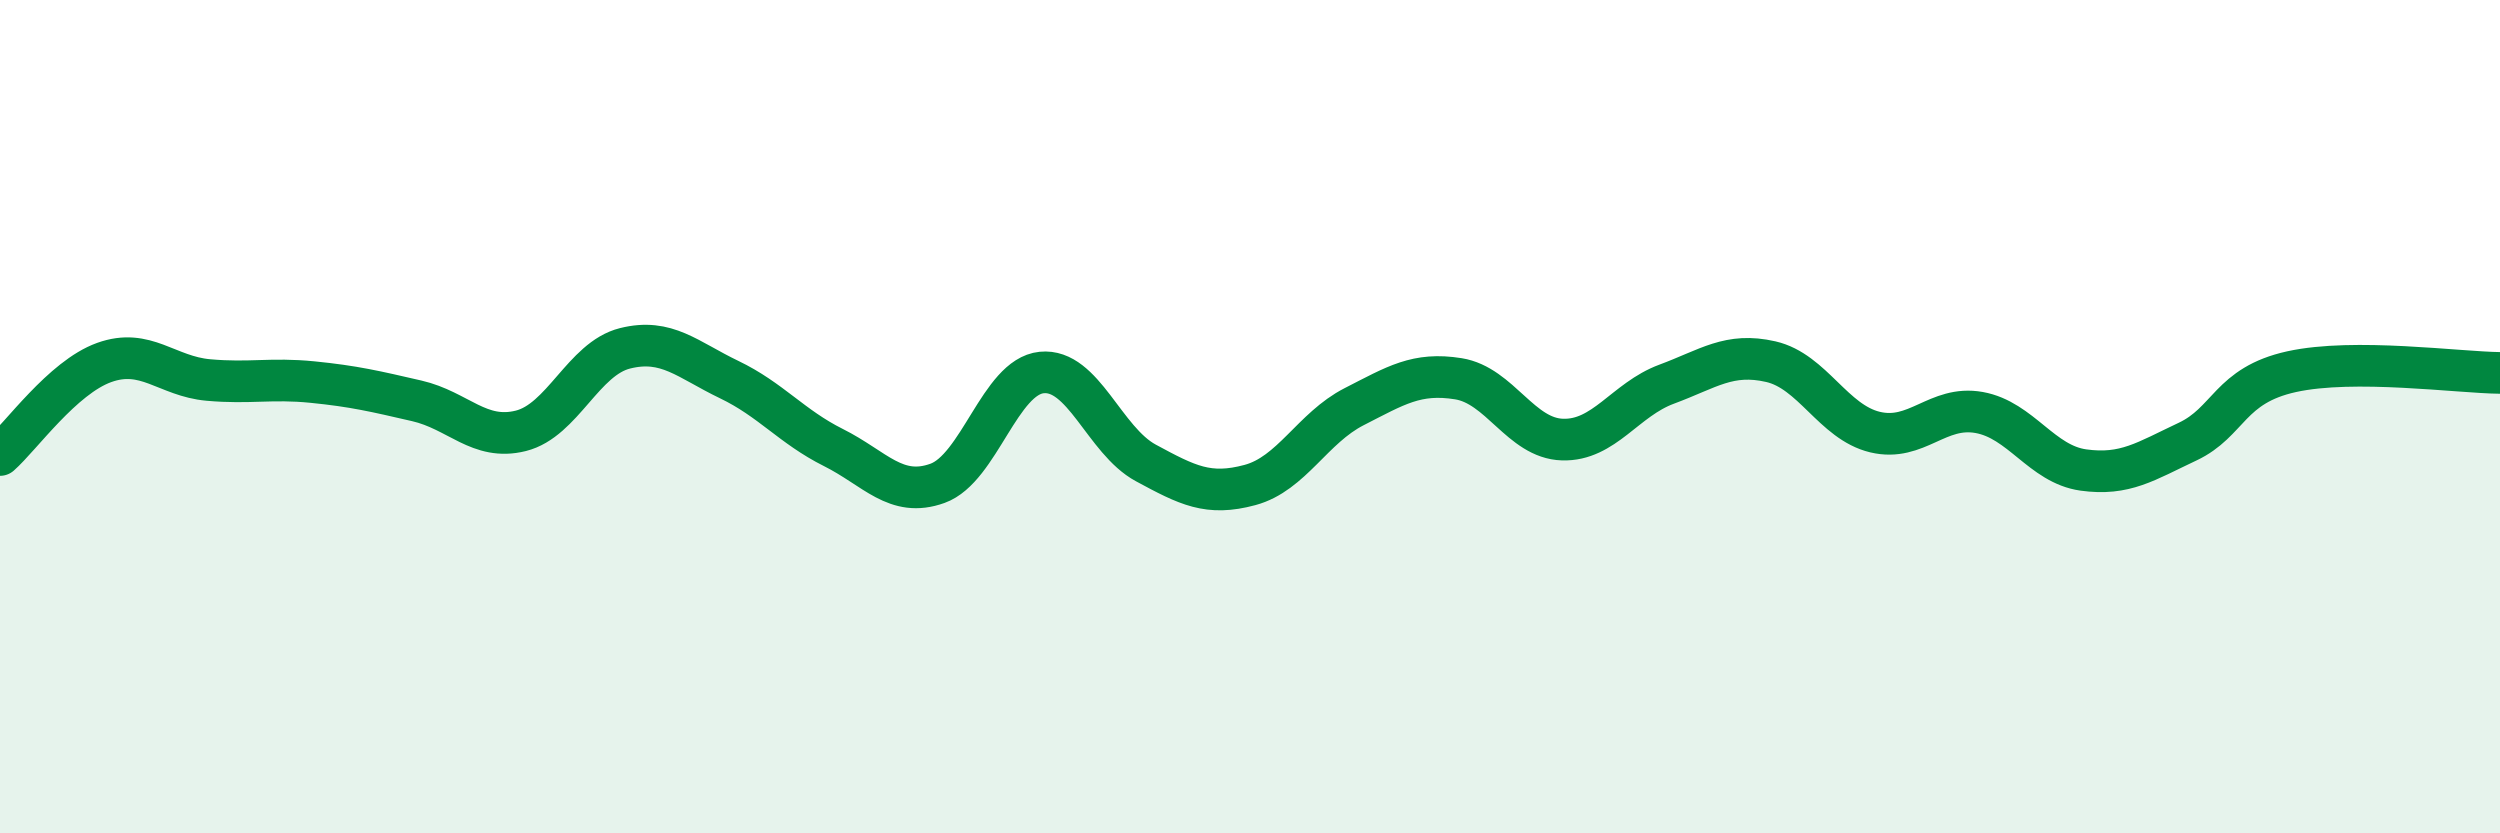
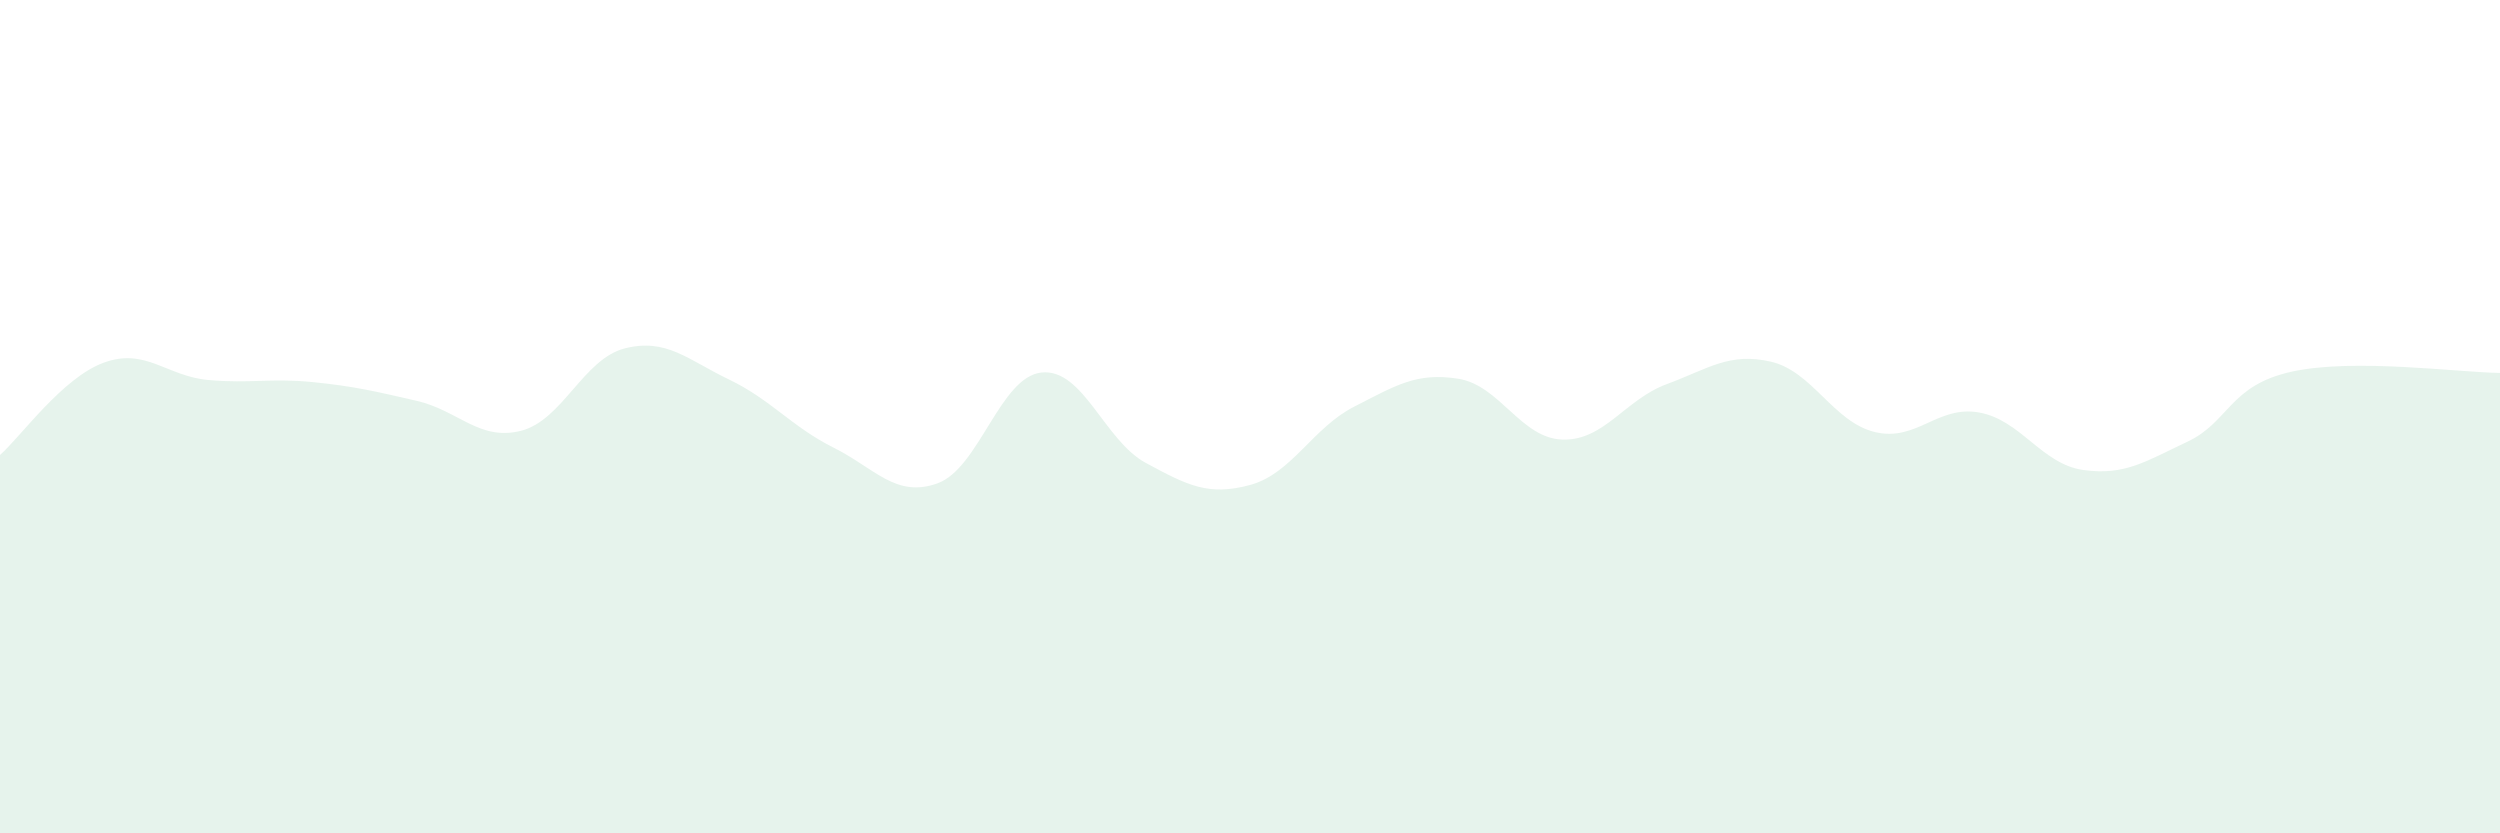
<svg xmlns="http://www.w3.org/2000/svg" width="60" height="20" viewBox="0 0 60 20">
  <path d="M 0,10.92 C 0.5,10.48 1.5,9.06 2.5,8.7 C 3.5,8.34 4,9.03 5,9.12 C 6,9.21 6.5,9.07 7.5,9.17 C 8.5,9.27 9,9.39 10,9.62 C 11,9.85 11.5,10.59 12.5,10.34 C 13.5,10.09 14,8.61 15,8.36 C 16,8.11 16.5,8.63 17.5,9.11 C 18.5,9.59 19,10.24 20,10.74 C 21,11.24 21.5,11.96 22.5,11.6 C 23.5,11.24 24,9.04 25,8.94 C 26,8.84 26.5,10.57 27.5,11.11 C 28.5,11.65 29,11.91 30,11.64 C 31,11.37 31.5,10.27 32.5,9.76 C 33.5,9.25 34,8.93 35,9.09 C 36,9.25 36.5,10.52 37.5,10.55 C 38.5,10.58 39,9.59 40,9.22 C 41,8.85 41.5,8.45 42.5,8.68 C 43.5,8.91 44,10.13 45,10.37 C 46,10.61 46.5,9.72 47.5,9.9 C 48.5,10.08 49,11.14 50,11.28 C 51,11.42 51.5,11.07 52.5,10.6 C 53.5,10.13 53.5,9.25 55,8.92 C 56.5,8.59 59,8.94 60,8.95L60 20L0 20Z" fill="#008740" opacity="0.1" stroke-linecap="round" stroke-linejoin="round" />
-   <path d="M 0,10.92 C 0.5,10.48 1.5,9.06 2.5,8.7 C 3.5,8.34 4,9.03 5,9.12 C 6,9.21 6.5,9.07 7.5,9.17 C 8.5,9.27 9,9.39 10,9.62 C 11,9.85 11.5,10.59 12.5,10.34 C 13.5,10.09 14,8.61 15,8.36 C 16,8.11 16.5,8.63 17.5,9.11 C 18.5,9.59 19,10.24 20,10.74 C 21,11.24 21.5,11.96 22.5,11.6 C 23.5,11.24 24,9.04 25,8.94 C 26,8.84 26.5,10.57 27.5,11.11 C 28.5,11.65 29,11.91 30,11.64 C 31,11.37 31.5,10.27 32.5,9.76 C 33.5,9.25 34,8.93 35,9.09 C 36,9.25 36.5,10.52 37.5,10.55 C 38.5,10.58 39,9.59 40,9.22 C 41,8.85 41.5,8.45 42.5,8.68 C 43.5,8.91 44,10.13 45,10.37 C 46,10.61 46.5,9.72 47.5,9.9 C 48.5,10.08 49,11.14 50,11.28 C 51,11.42 51.5,11.07 52.5,10.6 C 53.5,10.13 53.5,9.25 55,8.92 C 56.5,8.59 59,8.94 60,8.95" stroke="#008740" stroke-width="1" fill="none" stroke-linecap="round" stroke-linejoin="round" />
</svg>